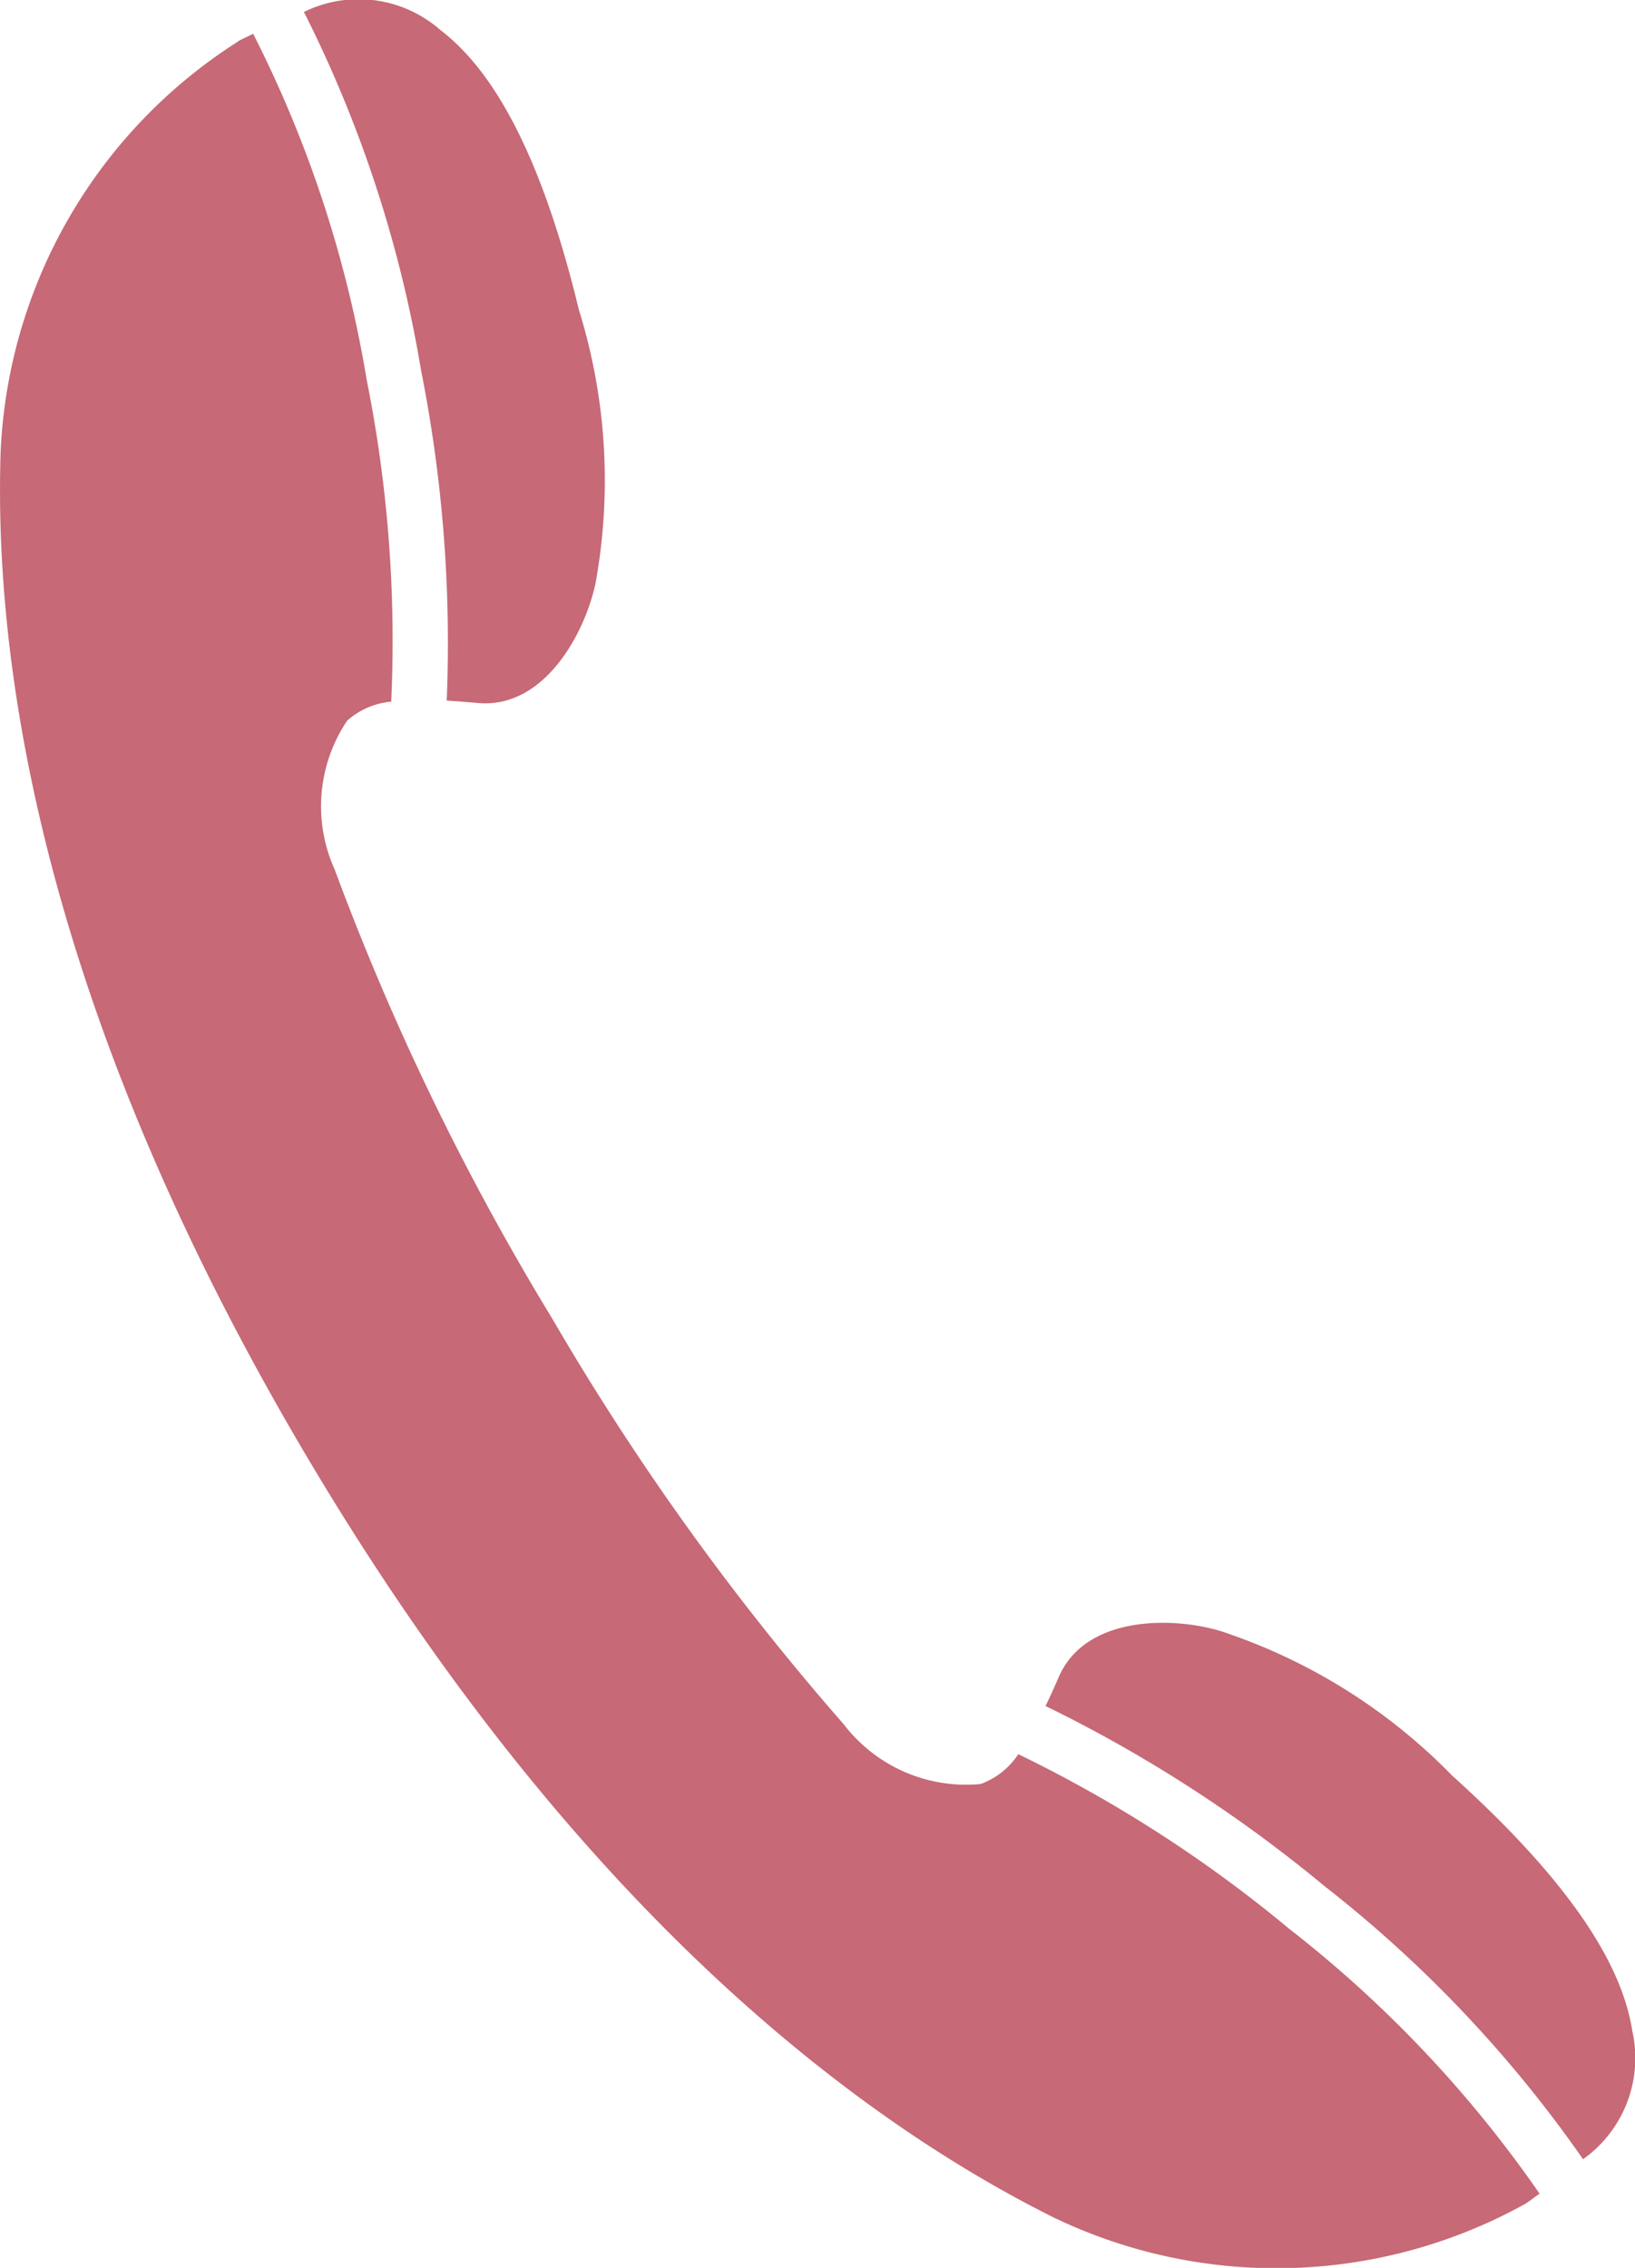
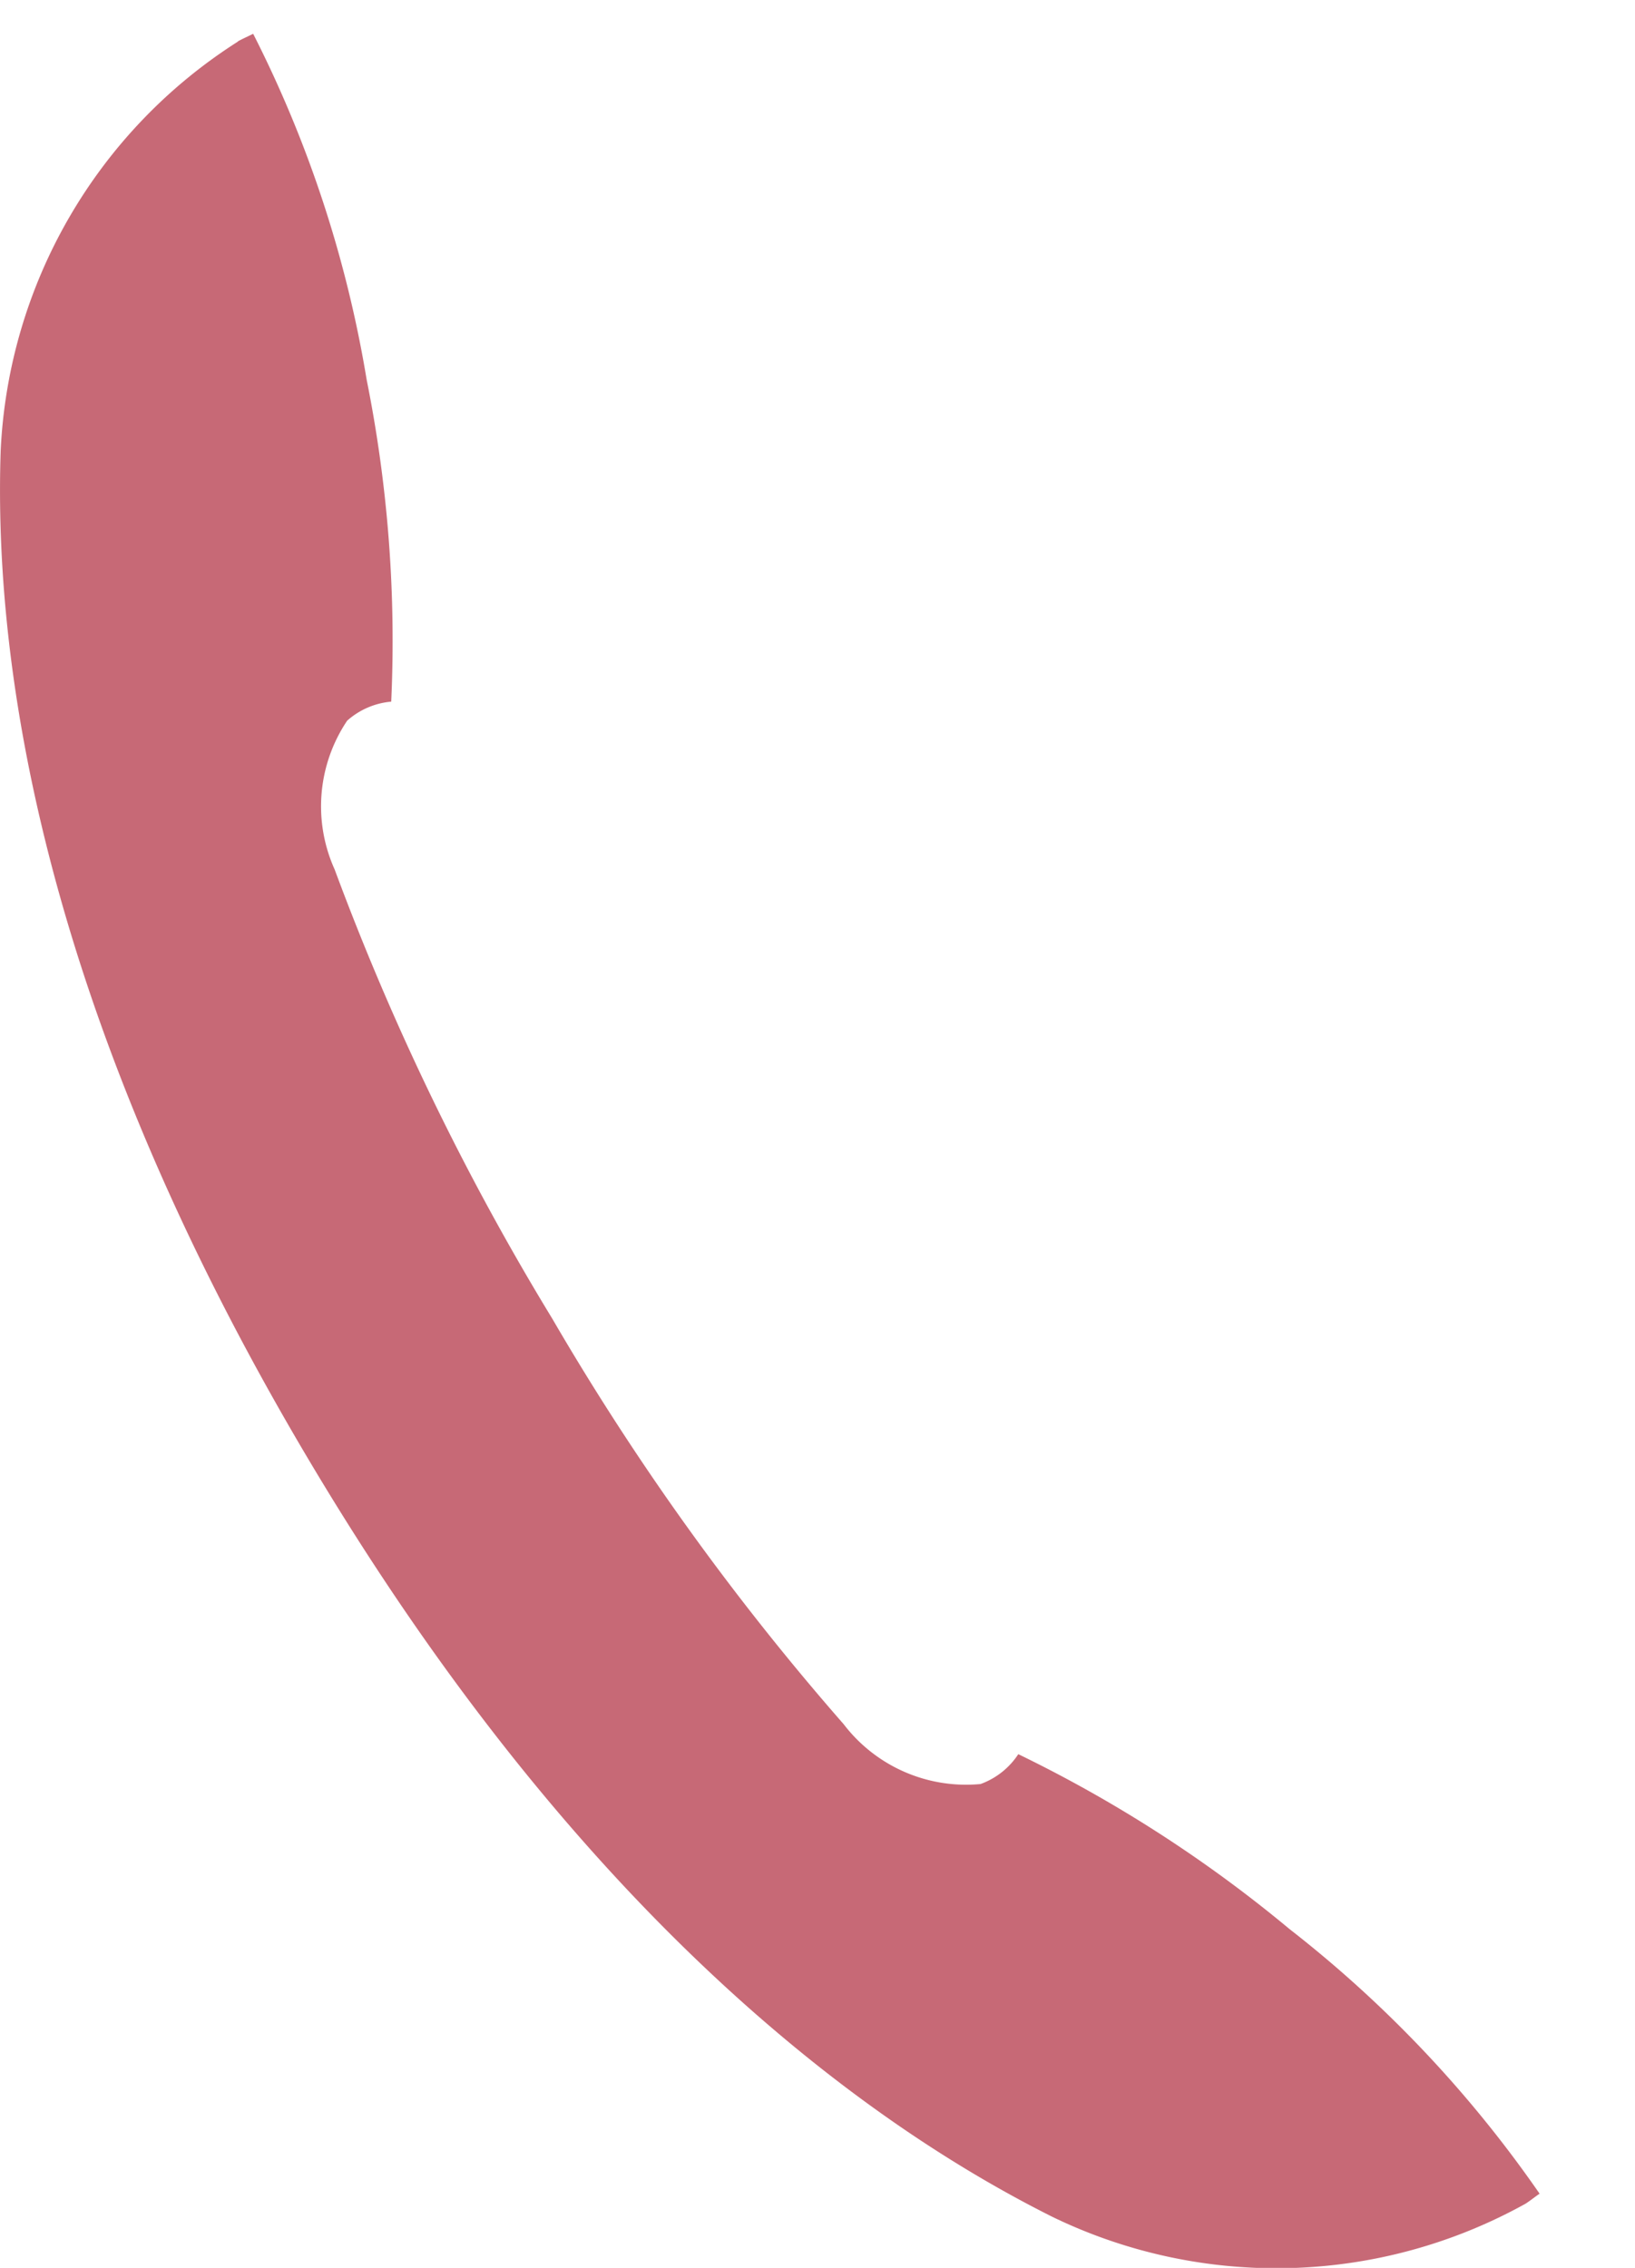
<svg xmlns="http://www.w3.org/2000/svg" width="24.574" height="34.087" viewBox="0 0 24.574 34.087">
  <defs>
    <clipPath id="clip-path">
      <rect id="長方形_21296" data-name="長方形 21296" width="24.574" height="34.087" fill="#c76976" />
    </clipPath>
  </defs>
  <g id="グループ_116354" data-name="グループ 116354" clip-path="url(#clip-path)">
    <path id="パス_55" data-name="パス 55" d="M3.576,2.364A7.71,7.71,0,0,0,.01,8.518c-.088,2.669.345,7.969,4.656,15.206s8.767,10.142,11.155,11.337a7.716,7.716,0,0,0,7.109-.2c.079-.052.137-.1.21-.15a18.05,18.05,0,0,0-3.757-3.976,20.046,20.046,0,0,0-4.078-2.63,1.143,1.143,0,0,1-.568.449,2.315,2.315,0,0,1-2.057-.9A39.144,39.144,0,0,1,8.3,21.558a39.044,39.044,0,0,1-3.27-6.75,2.307,2.307,0,0,1,.188-2.237,1.147,1.147,0,0,1,.662-.286,19.922,19.922,0,0,0-.369-4.838,17.9,17.9,0,0,0-1.706-5.2c-.078.039-.147.069-.231.114" transform="translate(0 -1.739)" fill="#c76976" />
-     <path id="パス_56" data-name="パス 56" d="M77.972,113.473c-.126-.8-.668-2-2.706-3.838A8.624,8.624,0,0,0,71.9,107.5c-.673-.25-2.12-.333-2.548.649-.063.146-.128.293-.2.438a20.963,20.963,0,0,1,4.184,2.7,18.931,18.931,0,0,1,3.895,4.112,1.863,1.863,0,0,0,.74-1.929" transform="translate(-53.438 -82.945)" fill="#c76976" />
-     <path id="パス_57" data-name="パス 57" d="M22.723,10.567c1.068.089,1.682-1.223,1.783-1.934a8.632,8.632,0,0,0-.274-3.979C23.587,1.987,22.787.938,22.147.448A1.861,1.861,0,0,0,20.1.18a18.775,18.775,0,0,1,1.76,5.384,20.989,20.989,0,0,1,.386,4.966c.16.01.321.024.479.037" transform="translate(-15.532 0)" fill="#c76976" />
  </g>
</svg>